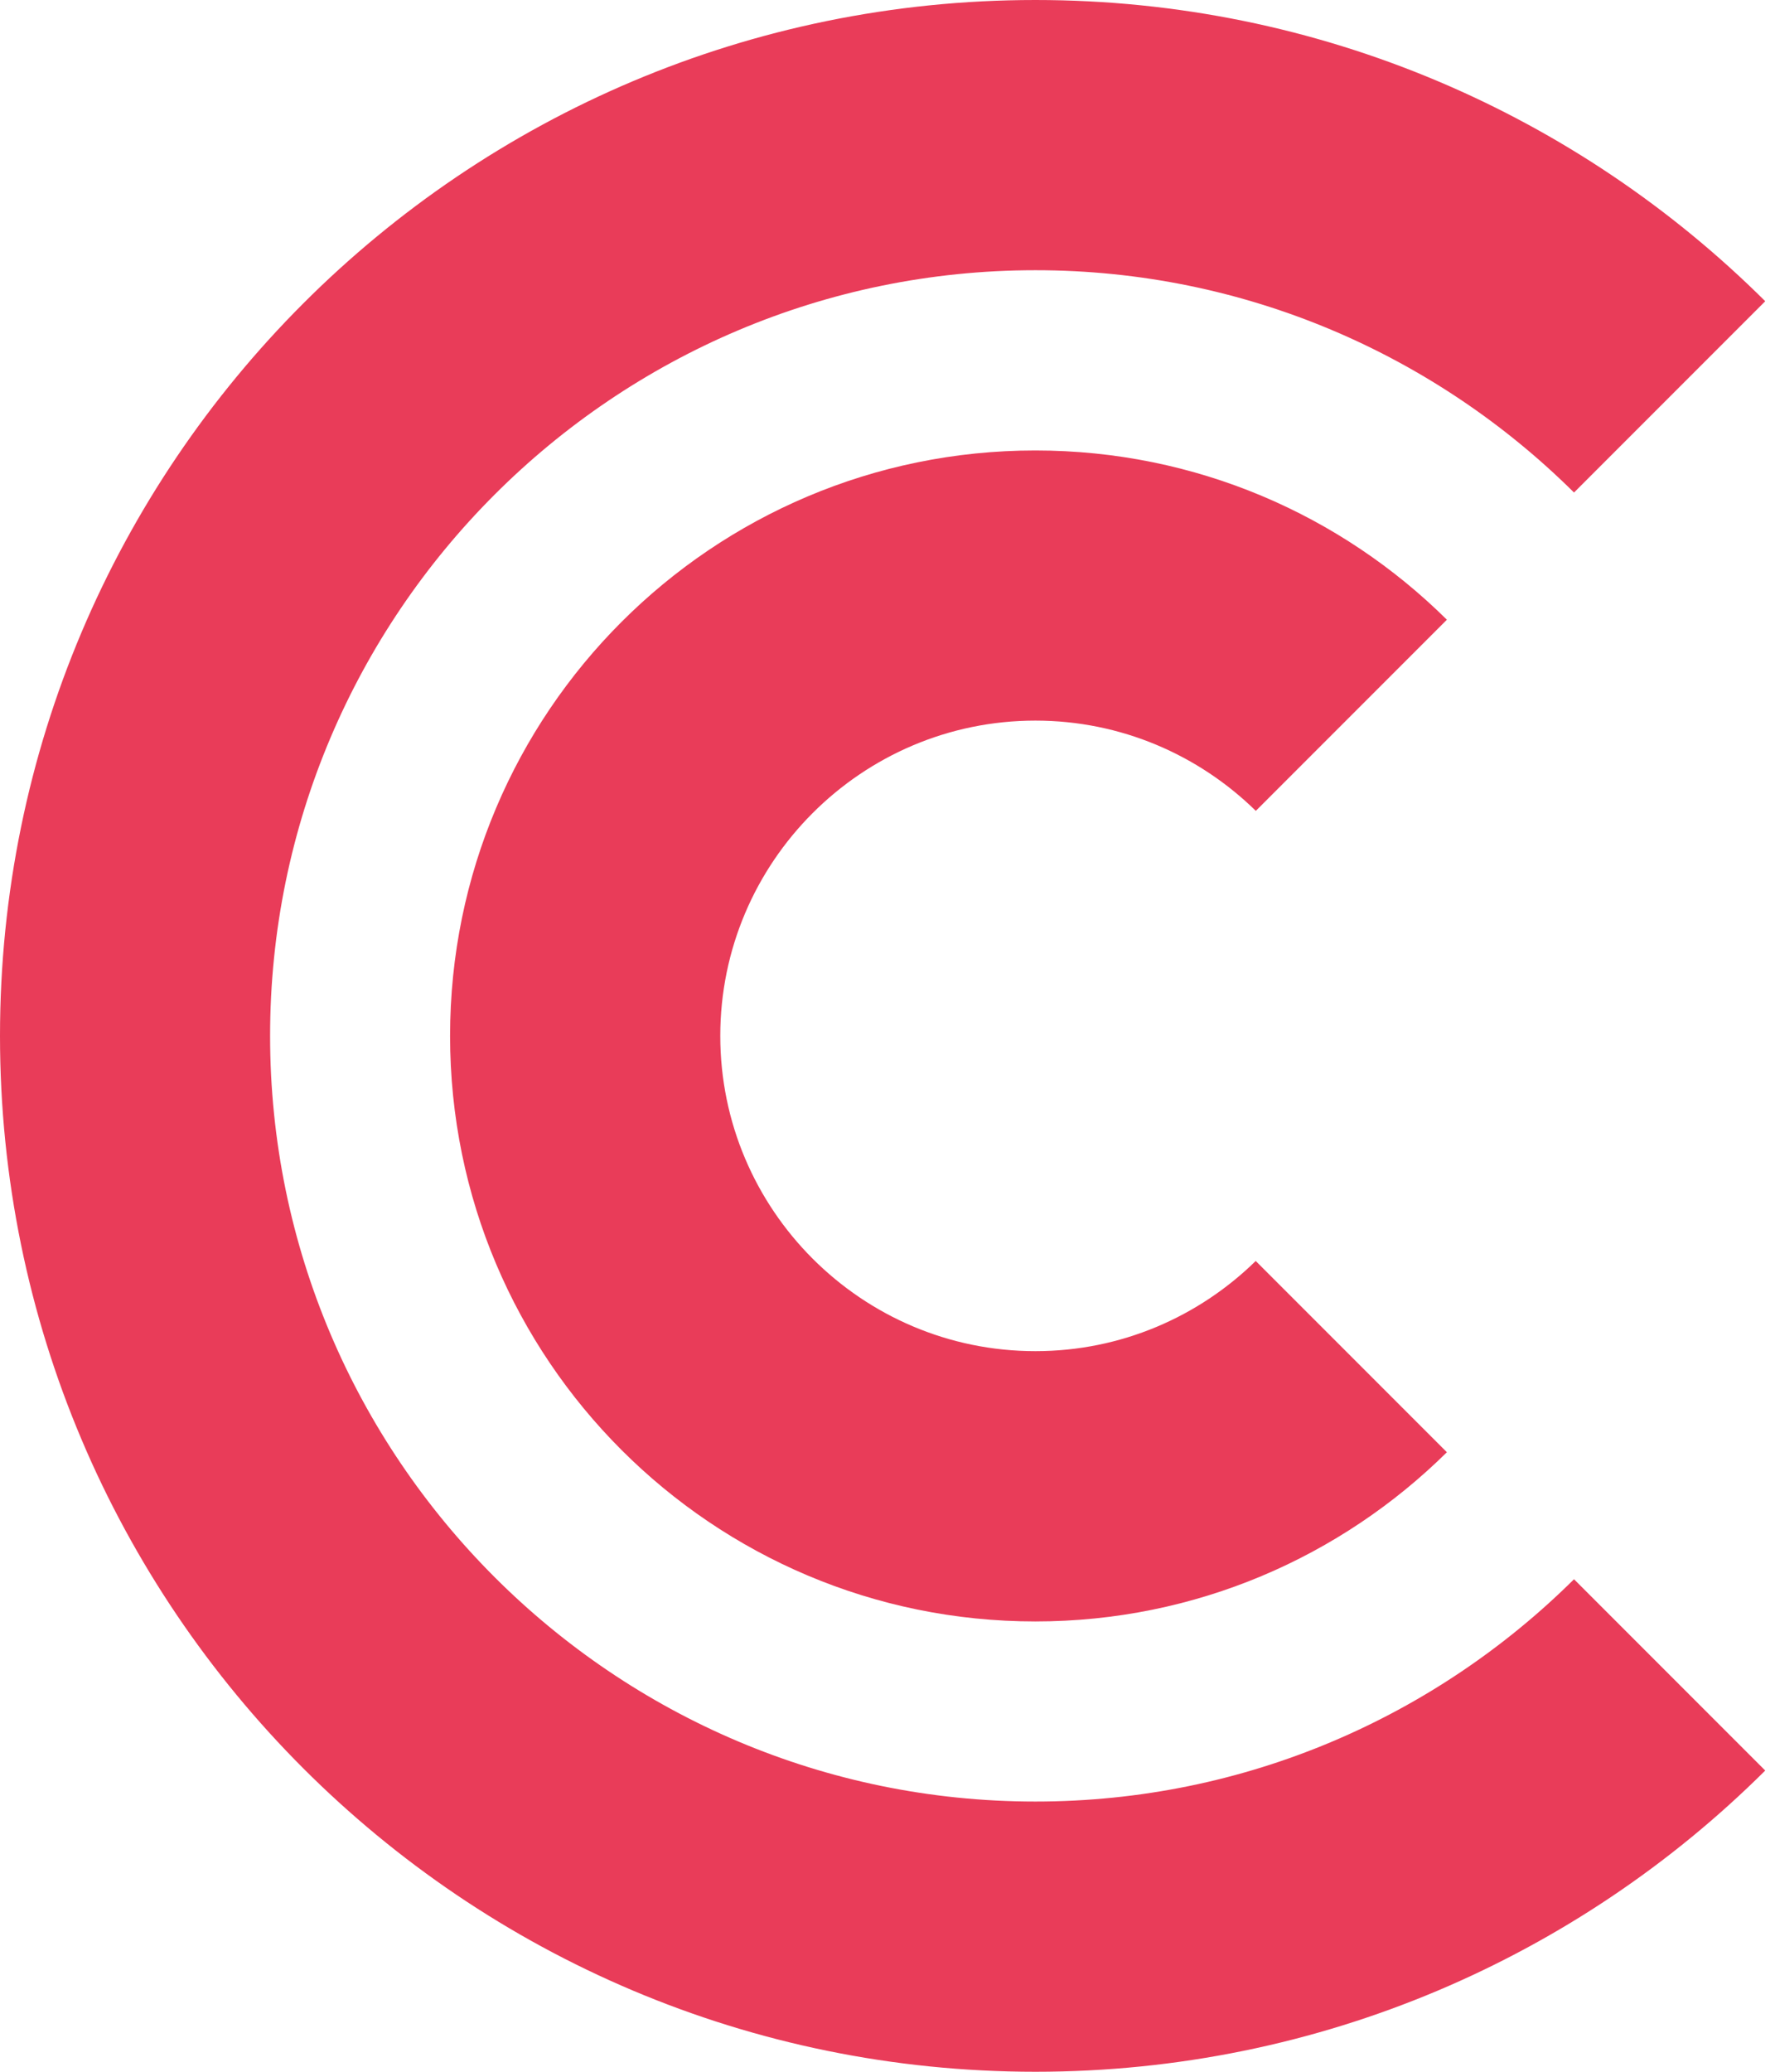
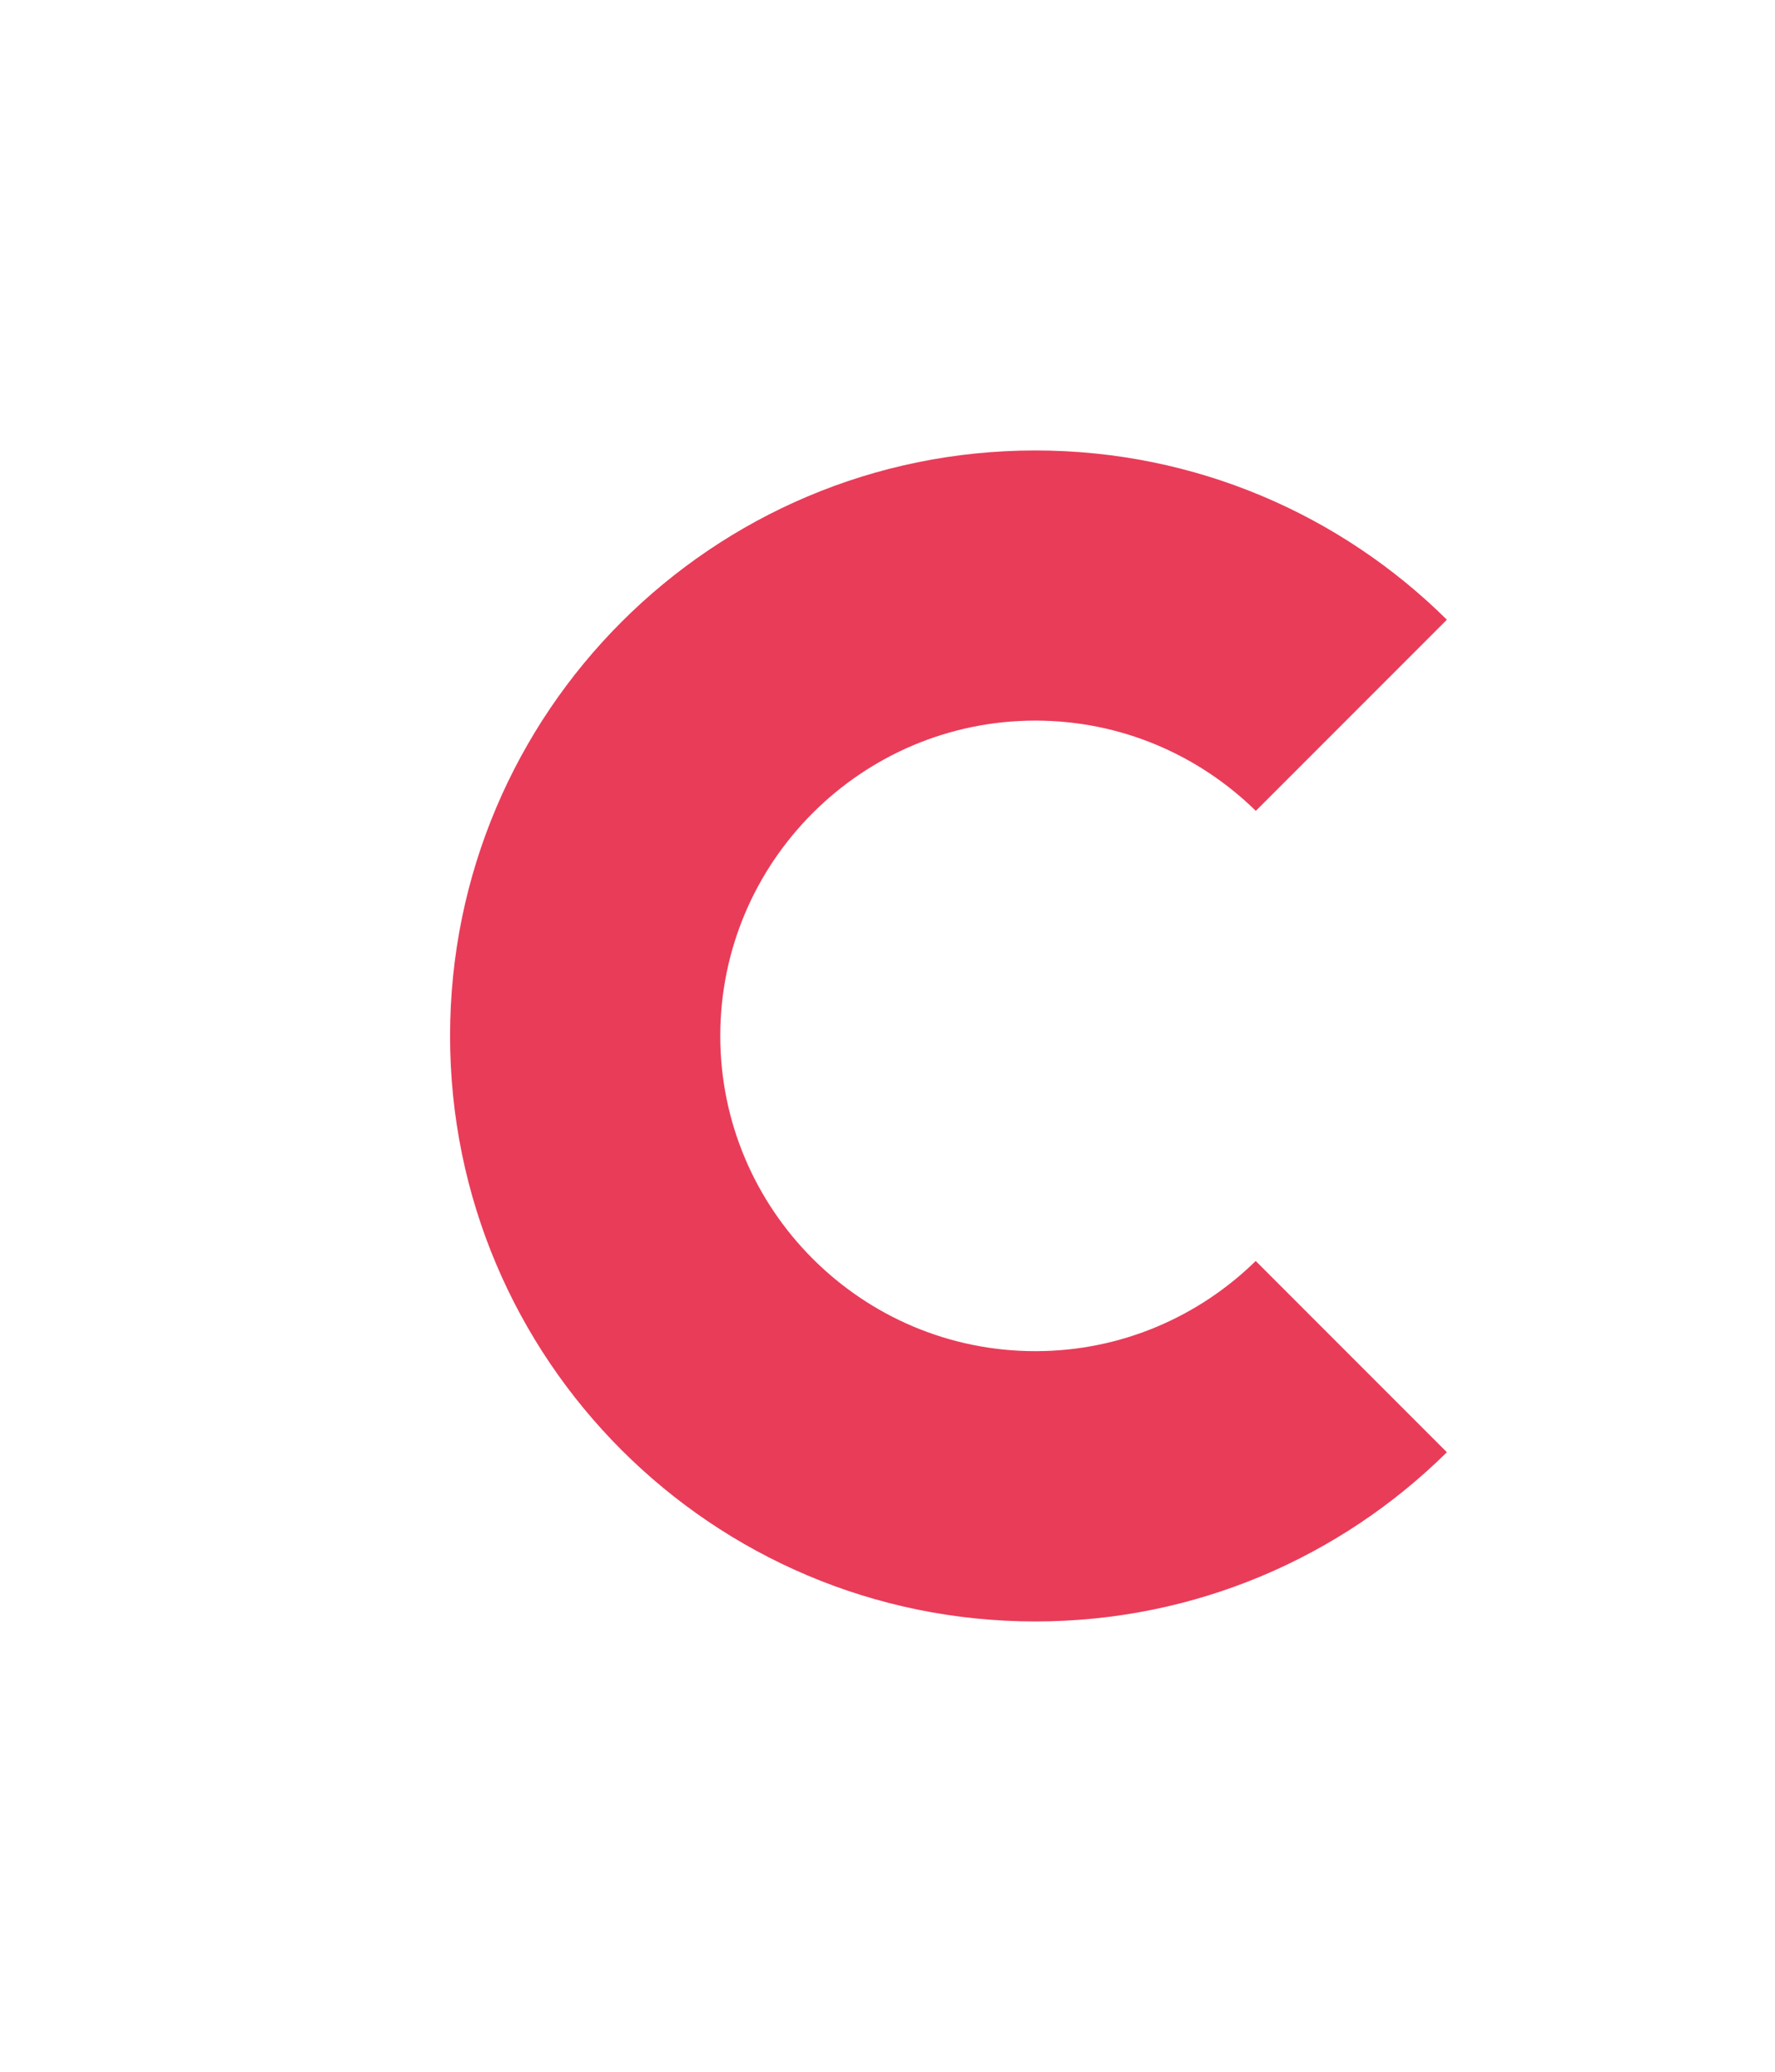
<svg xmlns="http://www.w3.org/2000/svg" width="48" height="56" viewBox="0 0 48 56" fill="none">
-   <path d="M42.565 42.687C38.823 46.397 33.675 48.696 28 48.696C16.588 48.696 7.304 39.412 7.304 28C7.304 16.588 16.588 7.304 28 7.304C33.675 7.304 38.823 9.603 42.565 13.313L47.736 8.142C42.674 3.109 35.701 0 28 0C12.537 0 0 12.537 0 28C0 43.463 12.537 56 28 56C35.701 56 42.674 52.891 47.736 47.858L42.565 42.687Z" fill="#E93C59" />
  <path d="M33.96 34.082C32.422 35.589 30.318 36.522 28 36.522C23.301 36.522 19.478 32.699 19.478 28C19.478 23.301 23.301 19.478 28 19.478C30.318 19.478 32.422 20.411 33.96 21.918L39.127 16.751C36.268 13.922 32.339 12.176 27.997 12.176C19.257 12.176 12.171 19.262 12.171 28.002C12.171 36.743 19.257 43.828 27.997 43.828C32.336 43.828 36.266 42.08 39.127 39.254L33.96 34.087V34.082Z" fill="#E93C59" />
</svg>